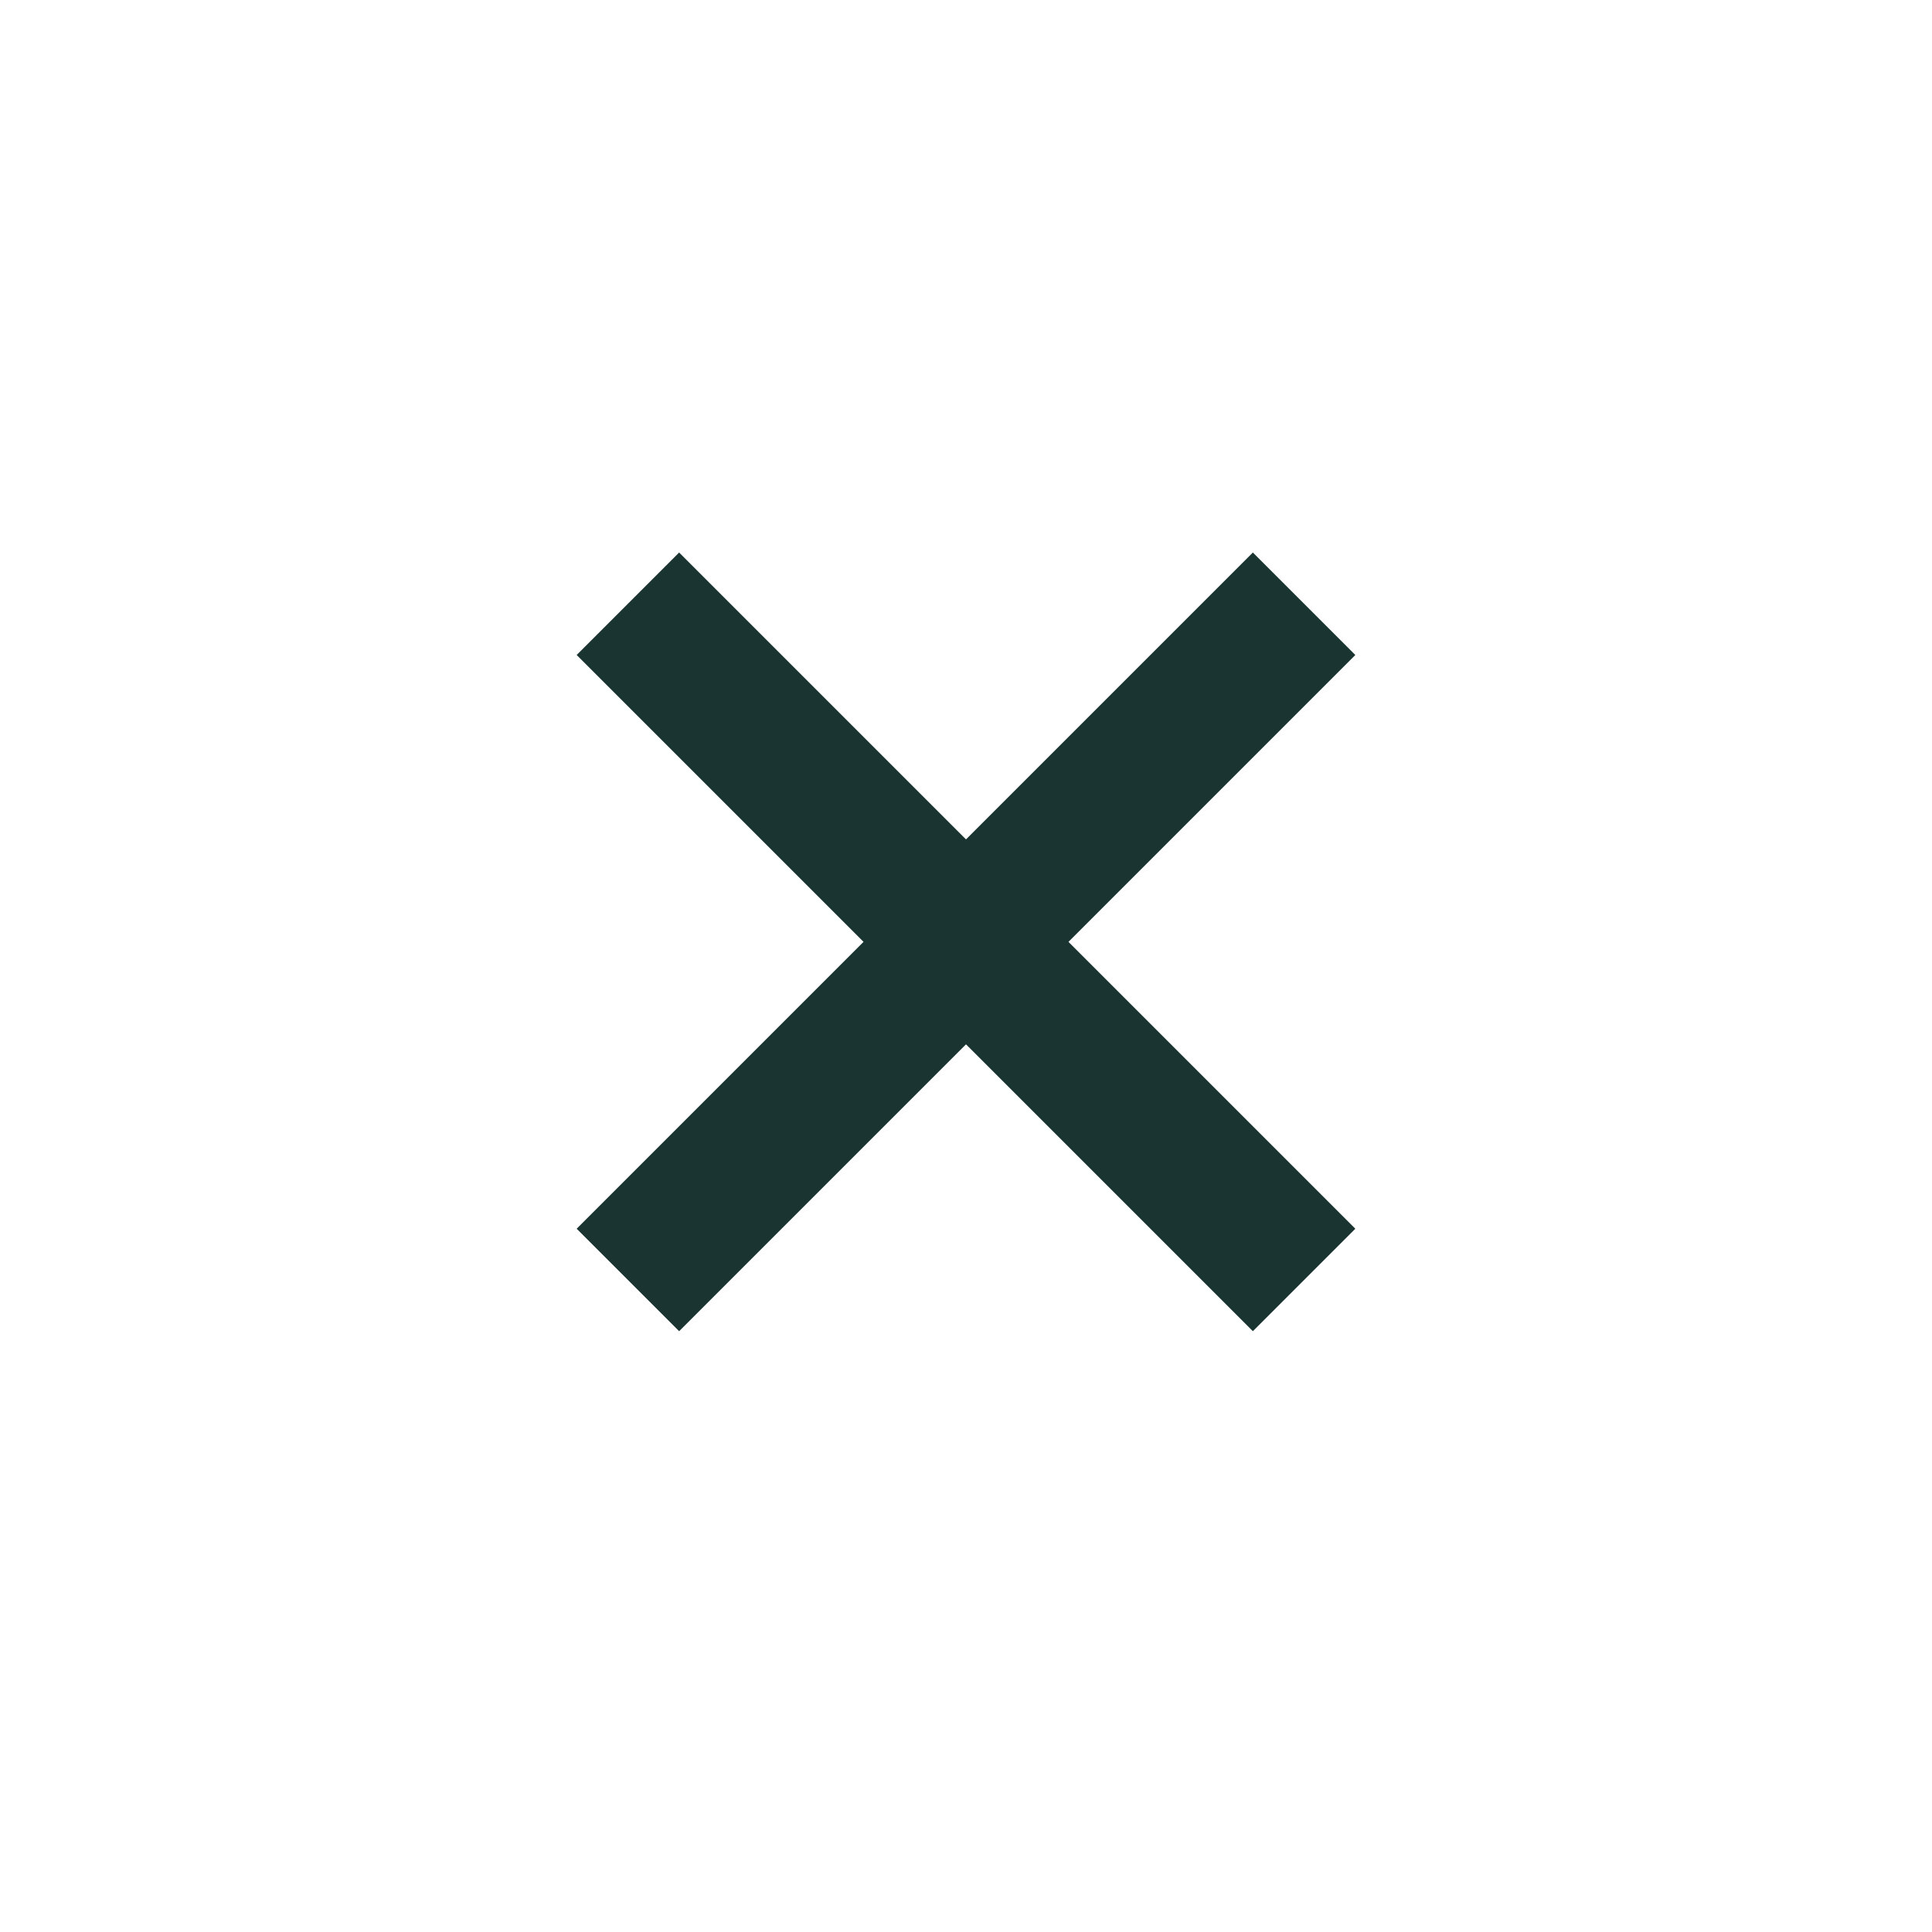
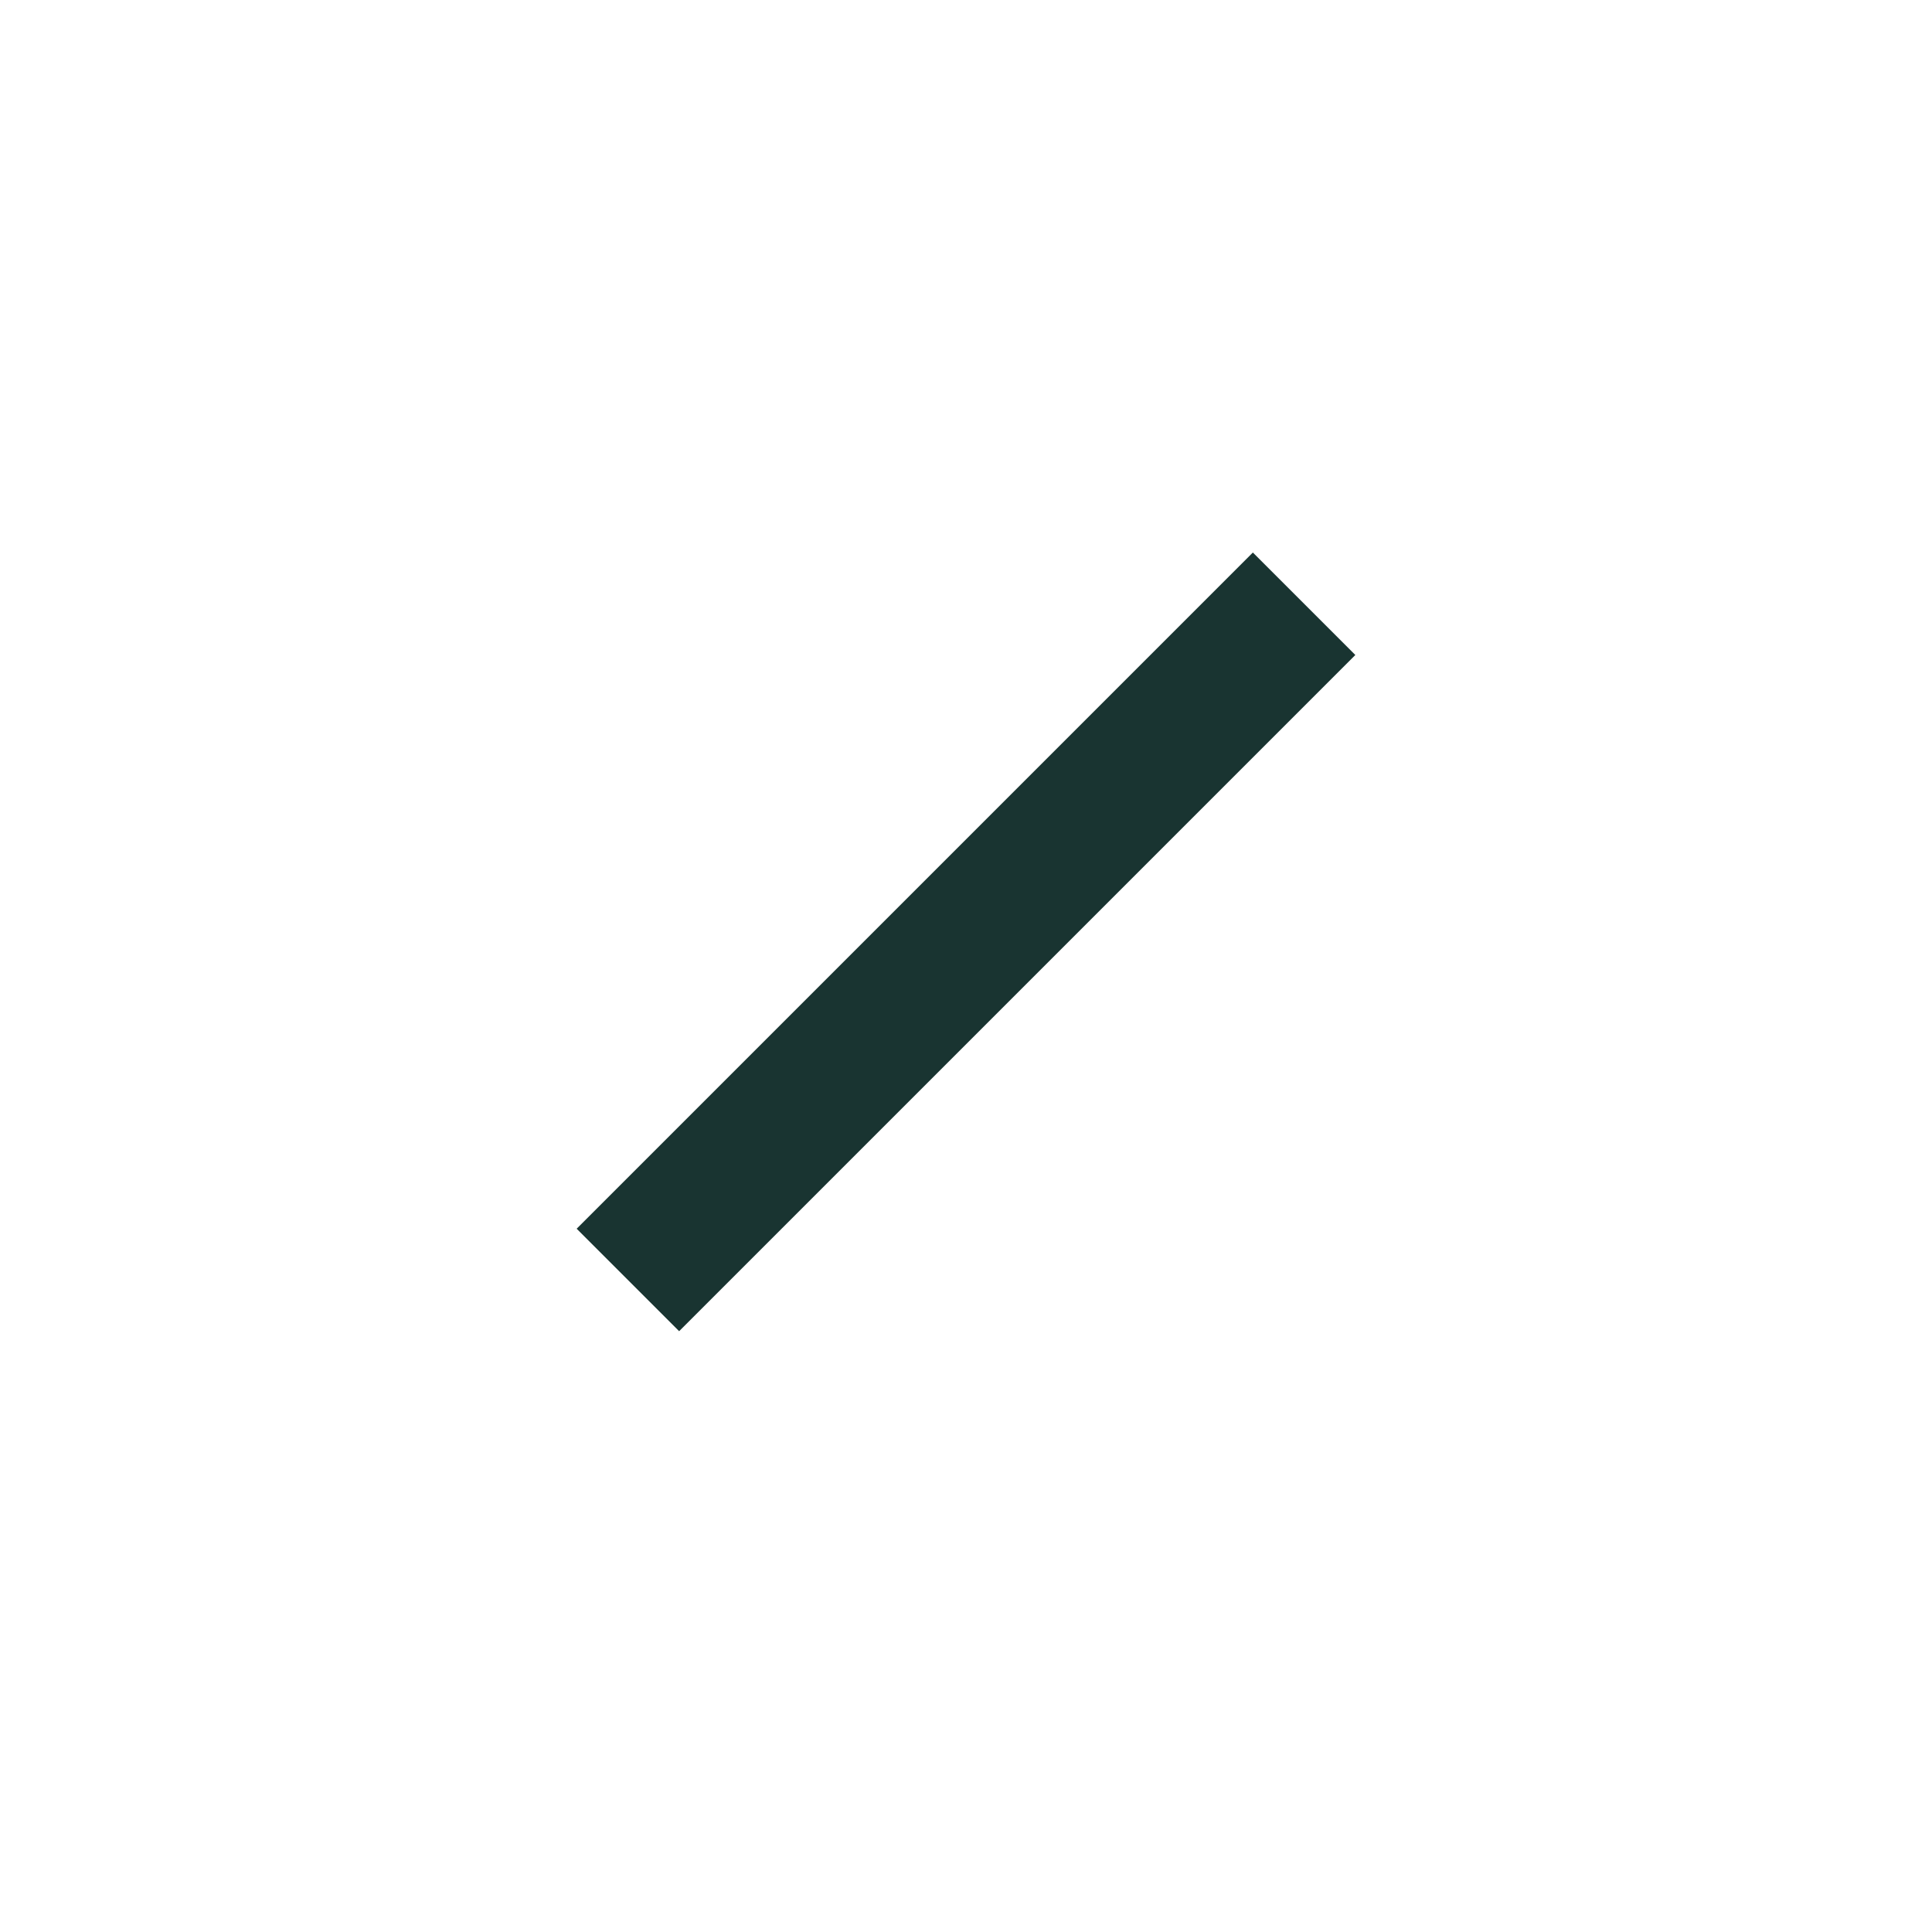
<svg xmlns="http://www.w3.org/2000/svg" fill="none" height="100%" overflow="visible" preserveAspectRatio="none" style="display: block;" viewBox="0 0 40 40" width="100%">
  <g id="Icon Navi">
    <path d="M27 12.5L13 26.5" id="Vector 1575" stroke="#193431" stroke-width="3" />
-     <path d="M13 12.5L27 26.5" id="Vector 1577" stroke="#193431" stroke-width="3" />
  </g>
</svg>